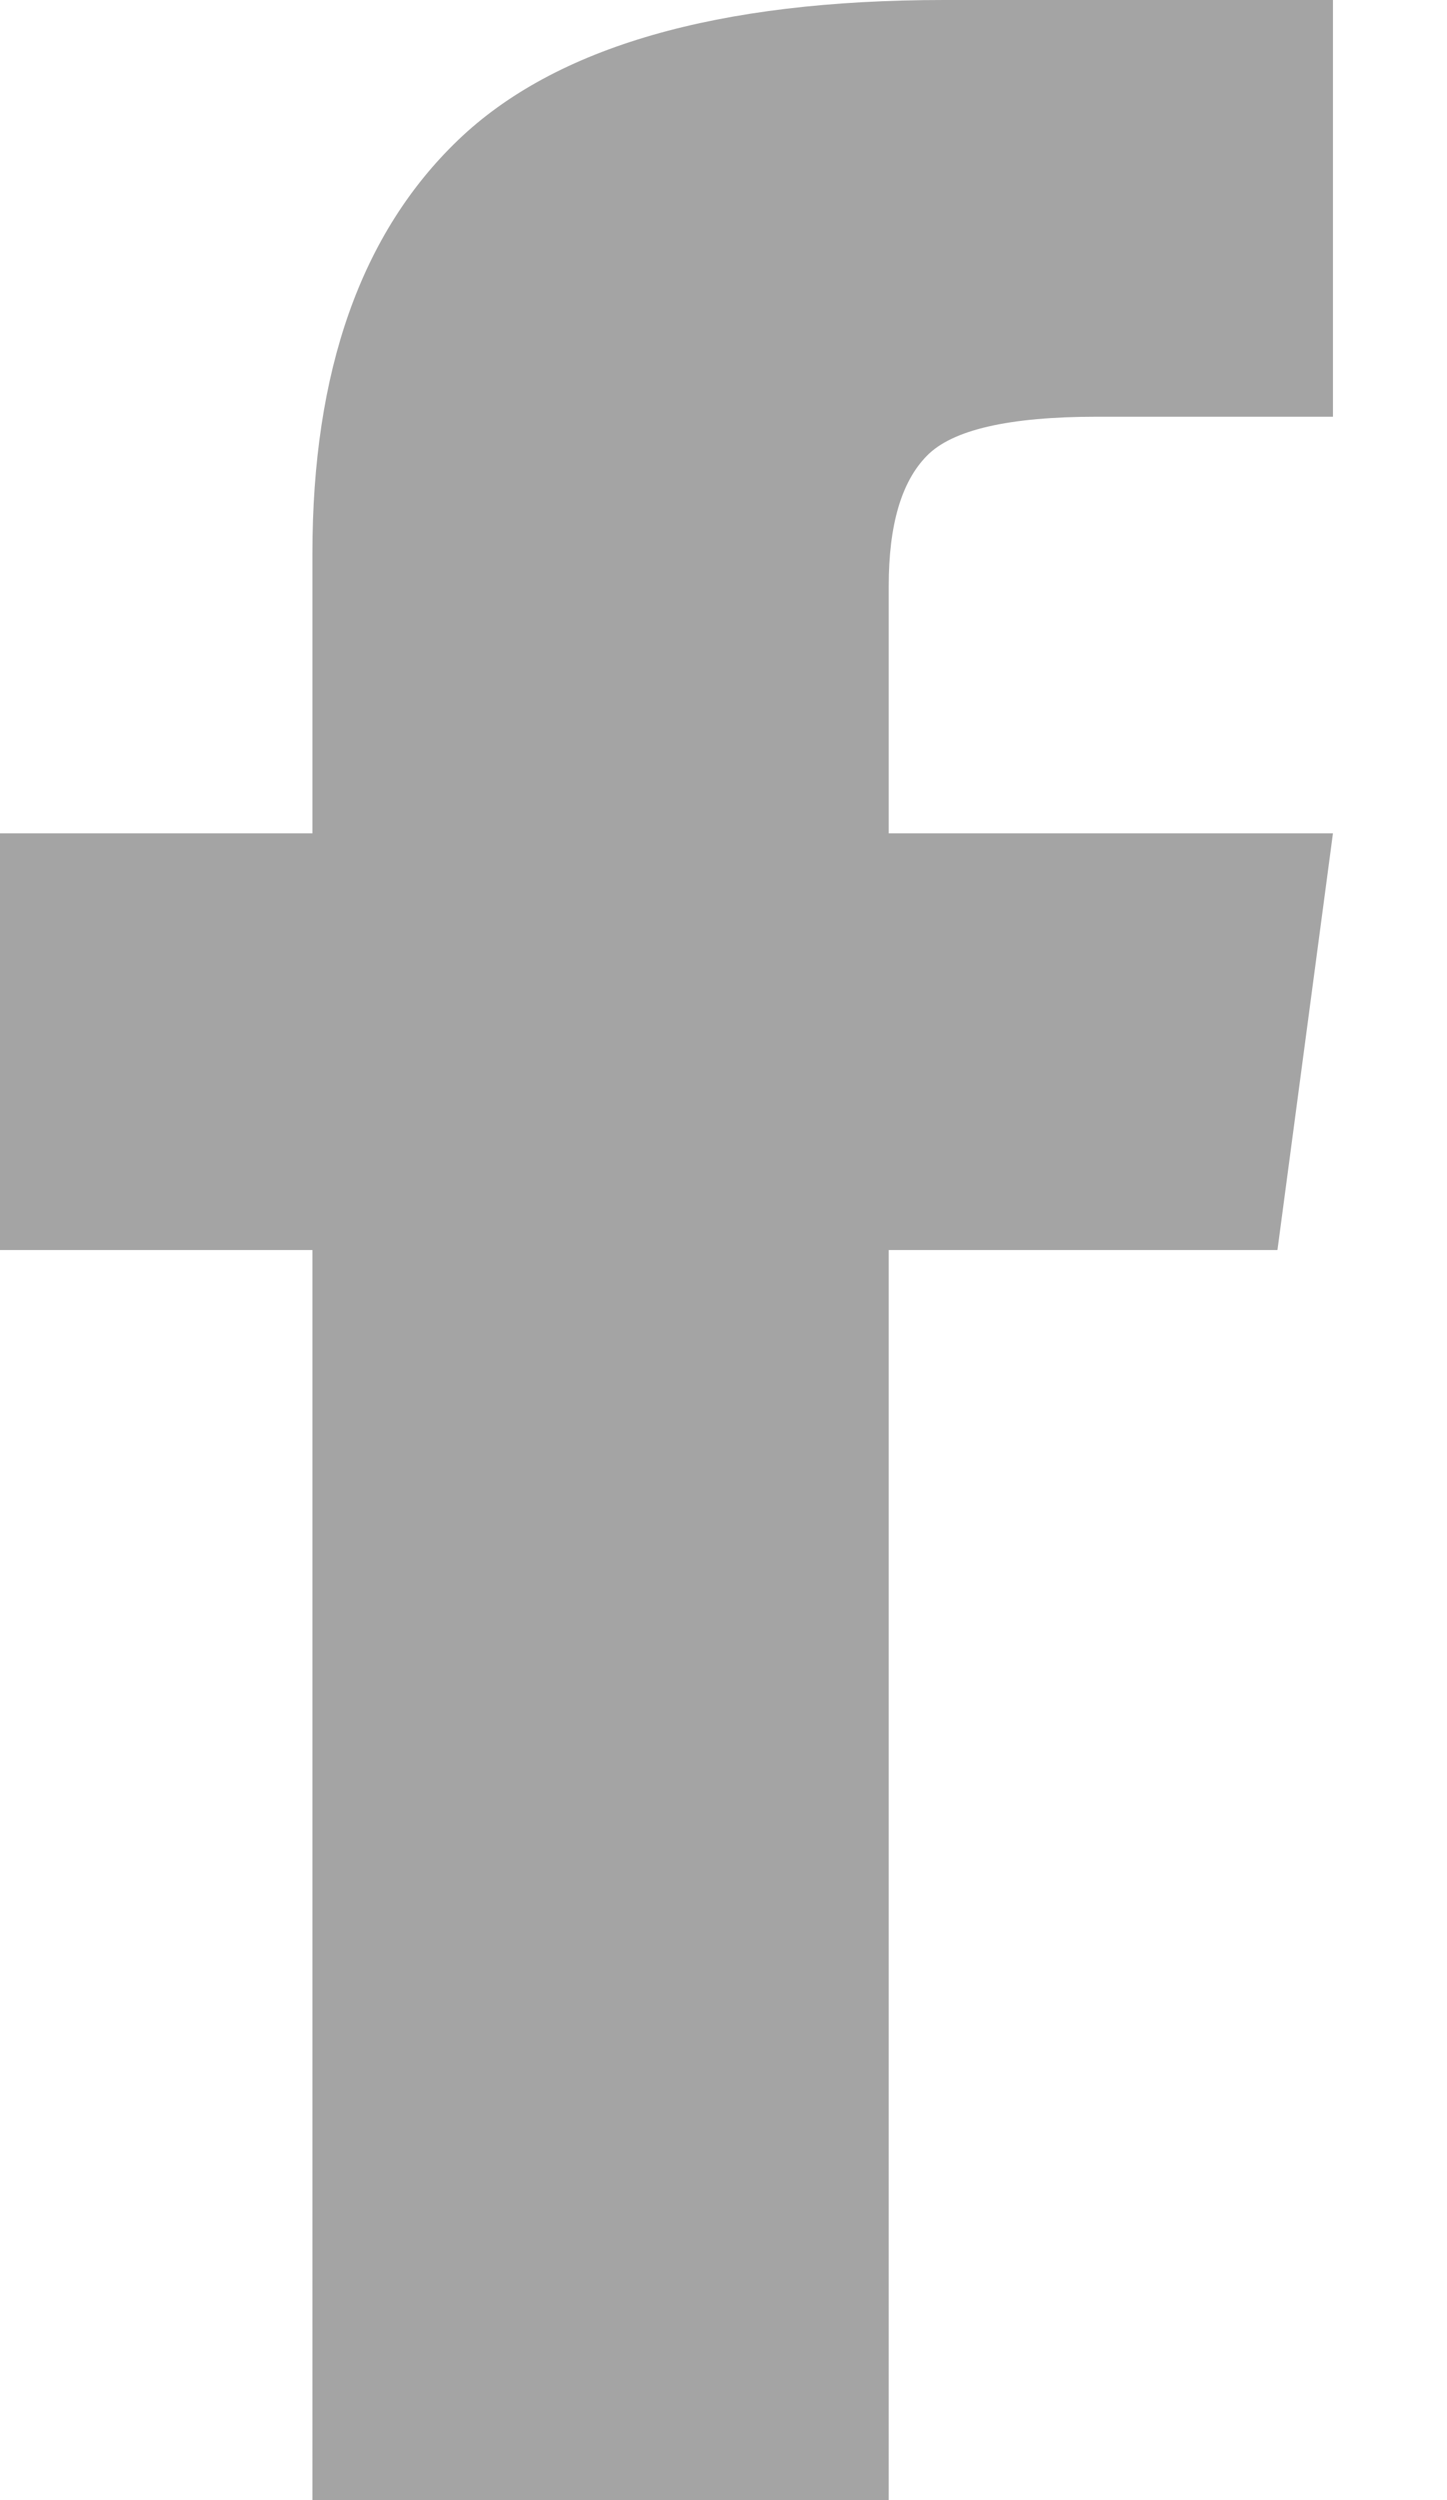
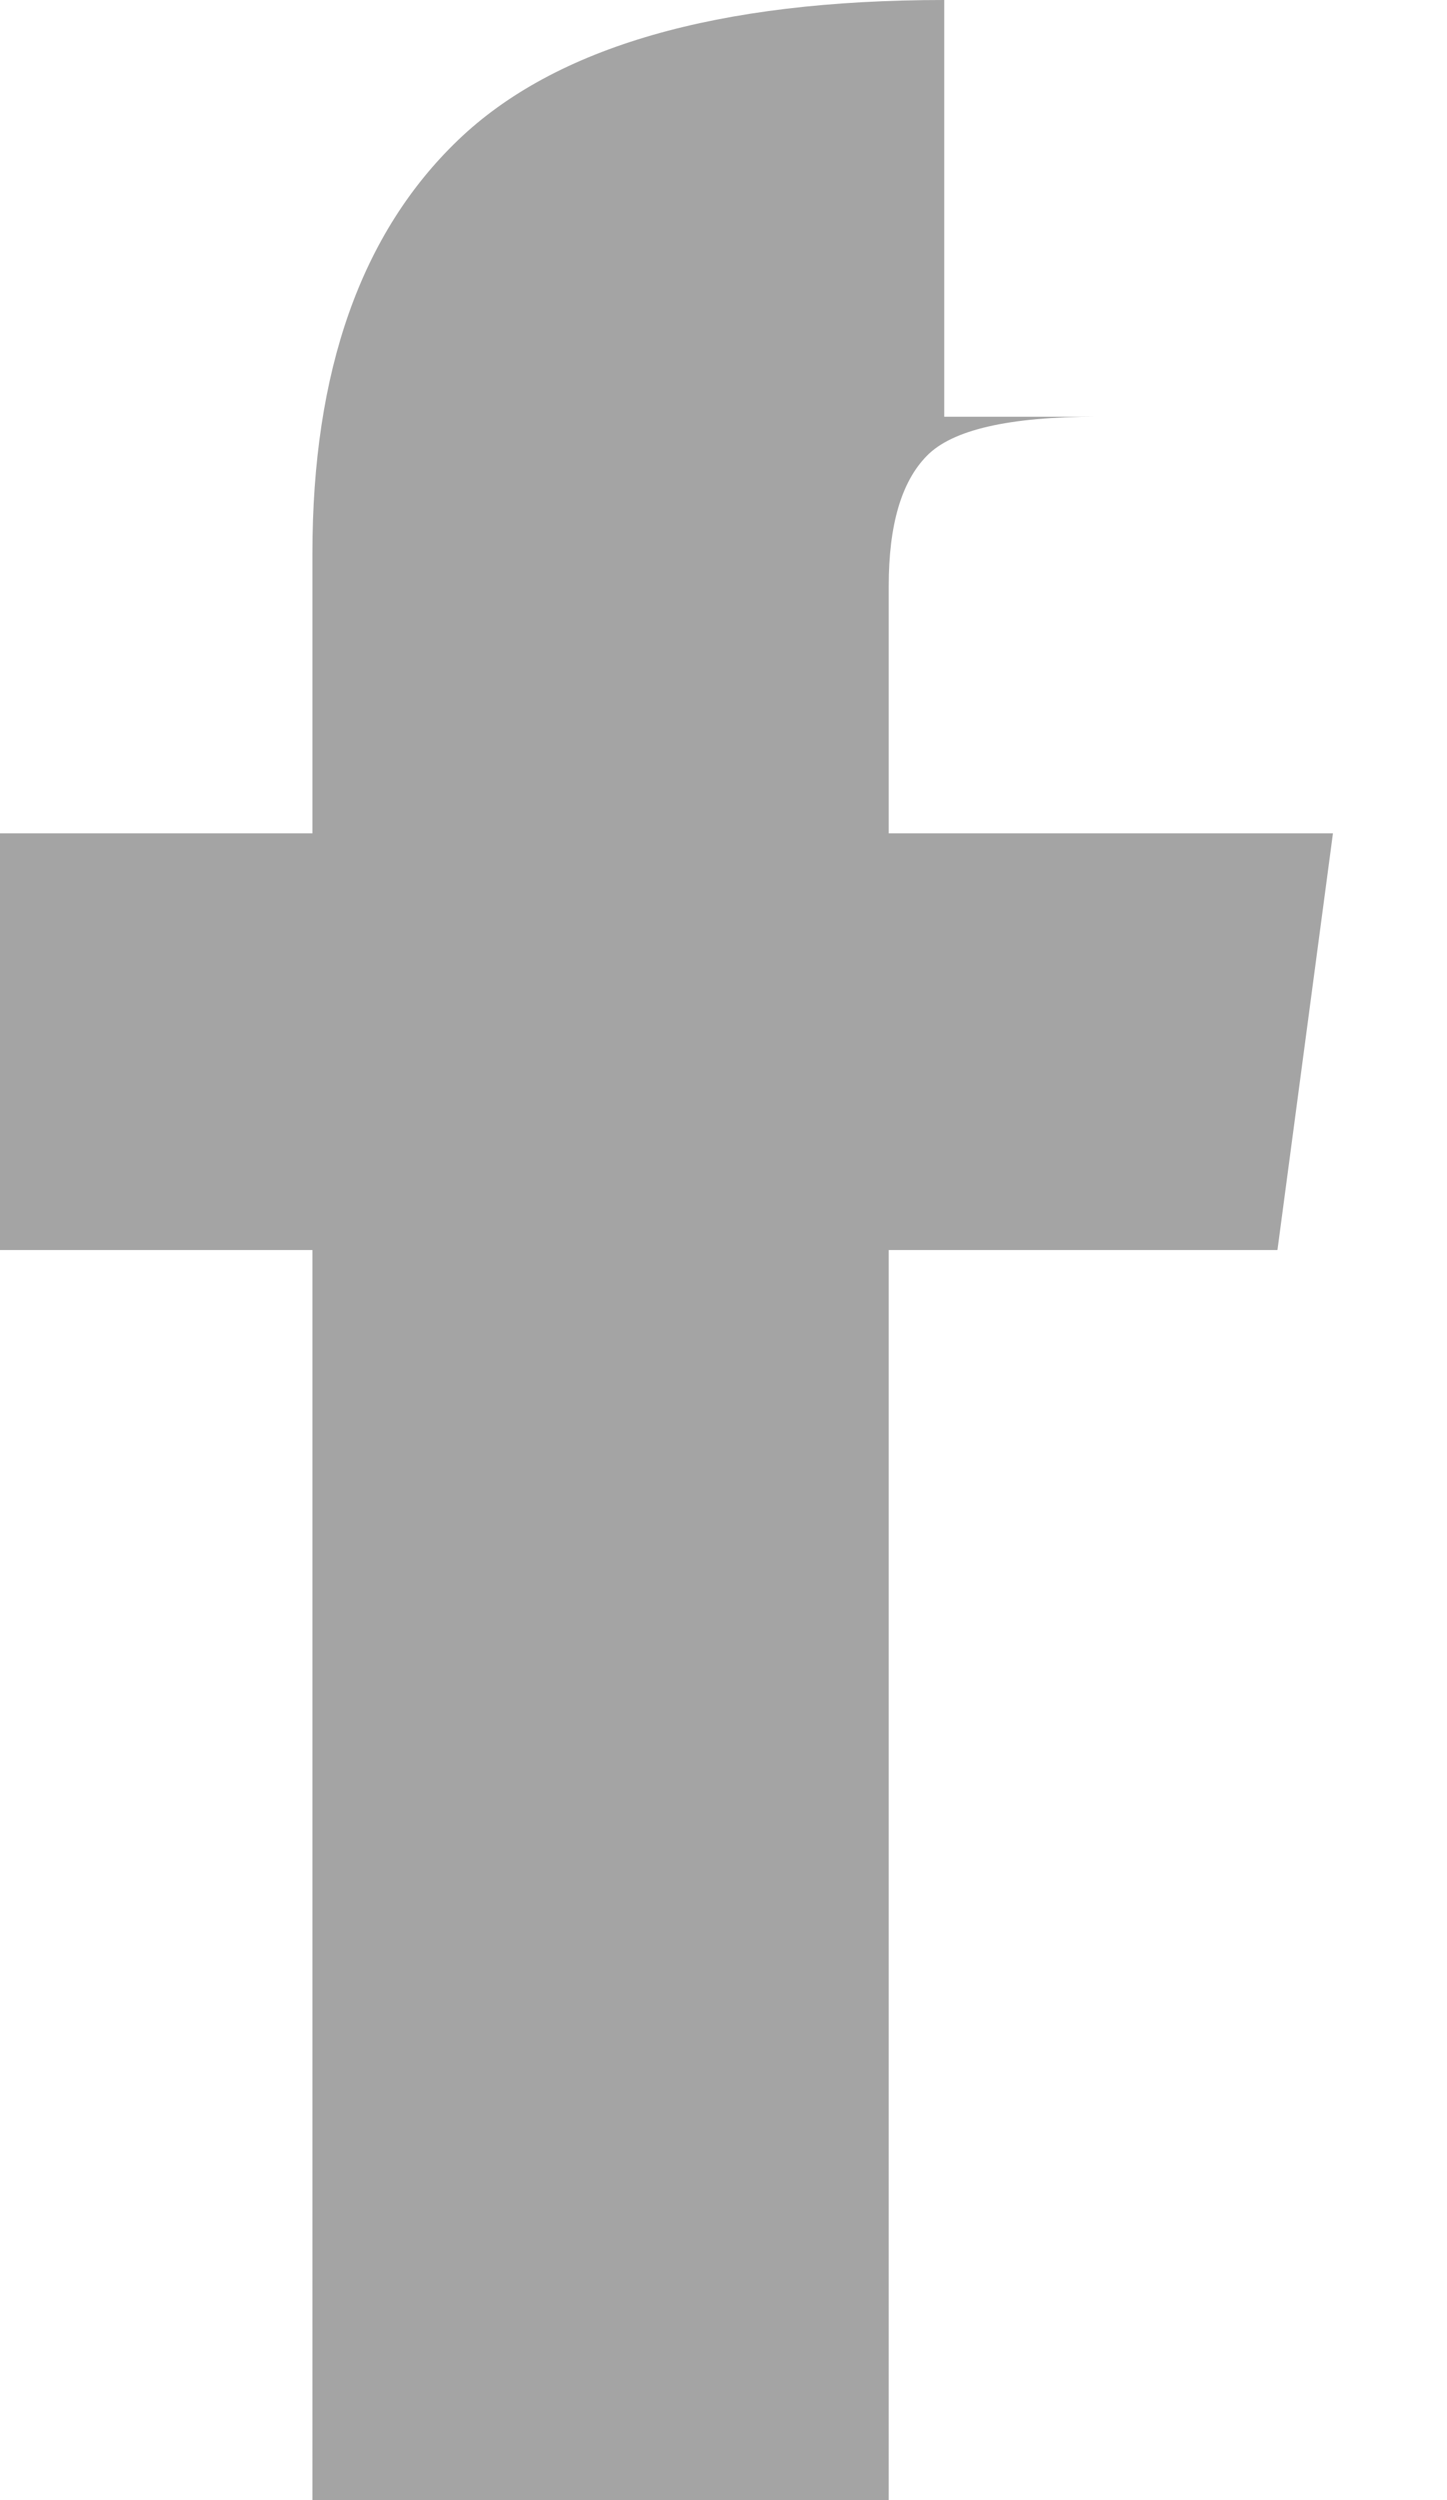
<svg xmlns="http://www.w3.org/2000/svg" width="11" height="19" viewBox="0 0 11 19" fill="none">
-   <path d="M6.756 6.333H10.133L9.711 9.5H6.756V19H2.375V9.5H0V6.333H2.375V4.206C2.375 2.82 2.744 1.773 3.483 1.064C4.222 0.355 5.454 0 7.178 0H10.133V3.167H8.339C7.67 3.167 7.239 3.266 7.046 3.464C6.852 3.661 6.756 3.991 6.756 4.453V6.333Z" fill="#A4A4A4" />
+   <path d="M6.756 6.333H10.133L9.711 9.5H6.756V19H2.375V9.5H0V6.333H2.375V4.206C2.375 2.82 2.744 1.773 3.483 1.064C4.222 0.355 5.454 0 7.178 0V3.167H8.339C7.67 3.167 7.239 3.266 7.046 3.464C6.852 3.661 6.756 3.991 6.756 4.453V6.333Z" fill="#A4A4A4" />
</svg>